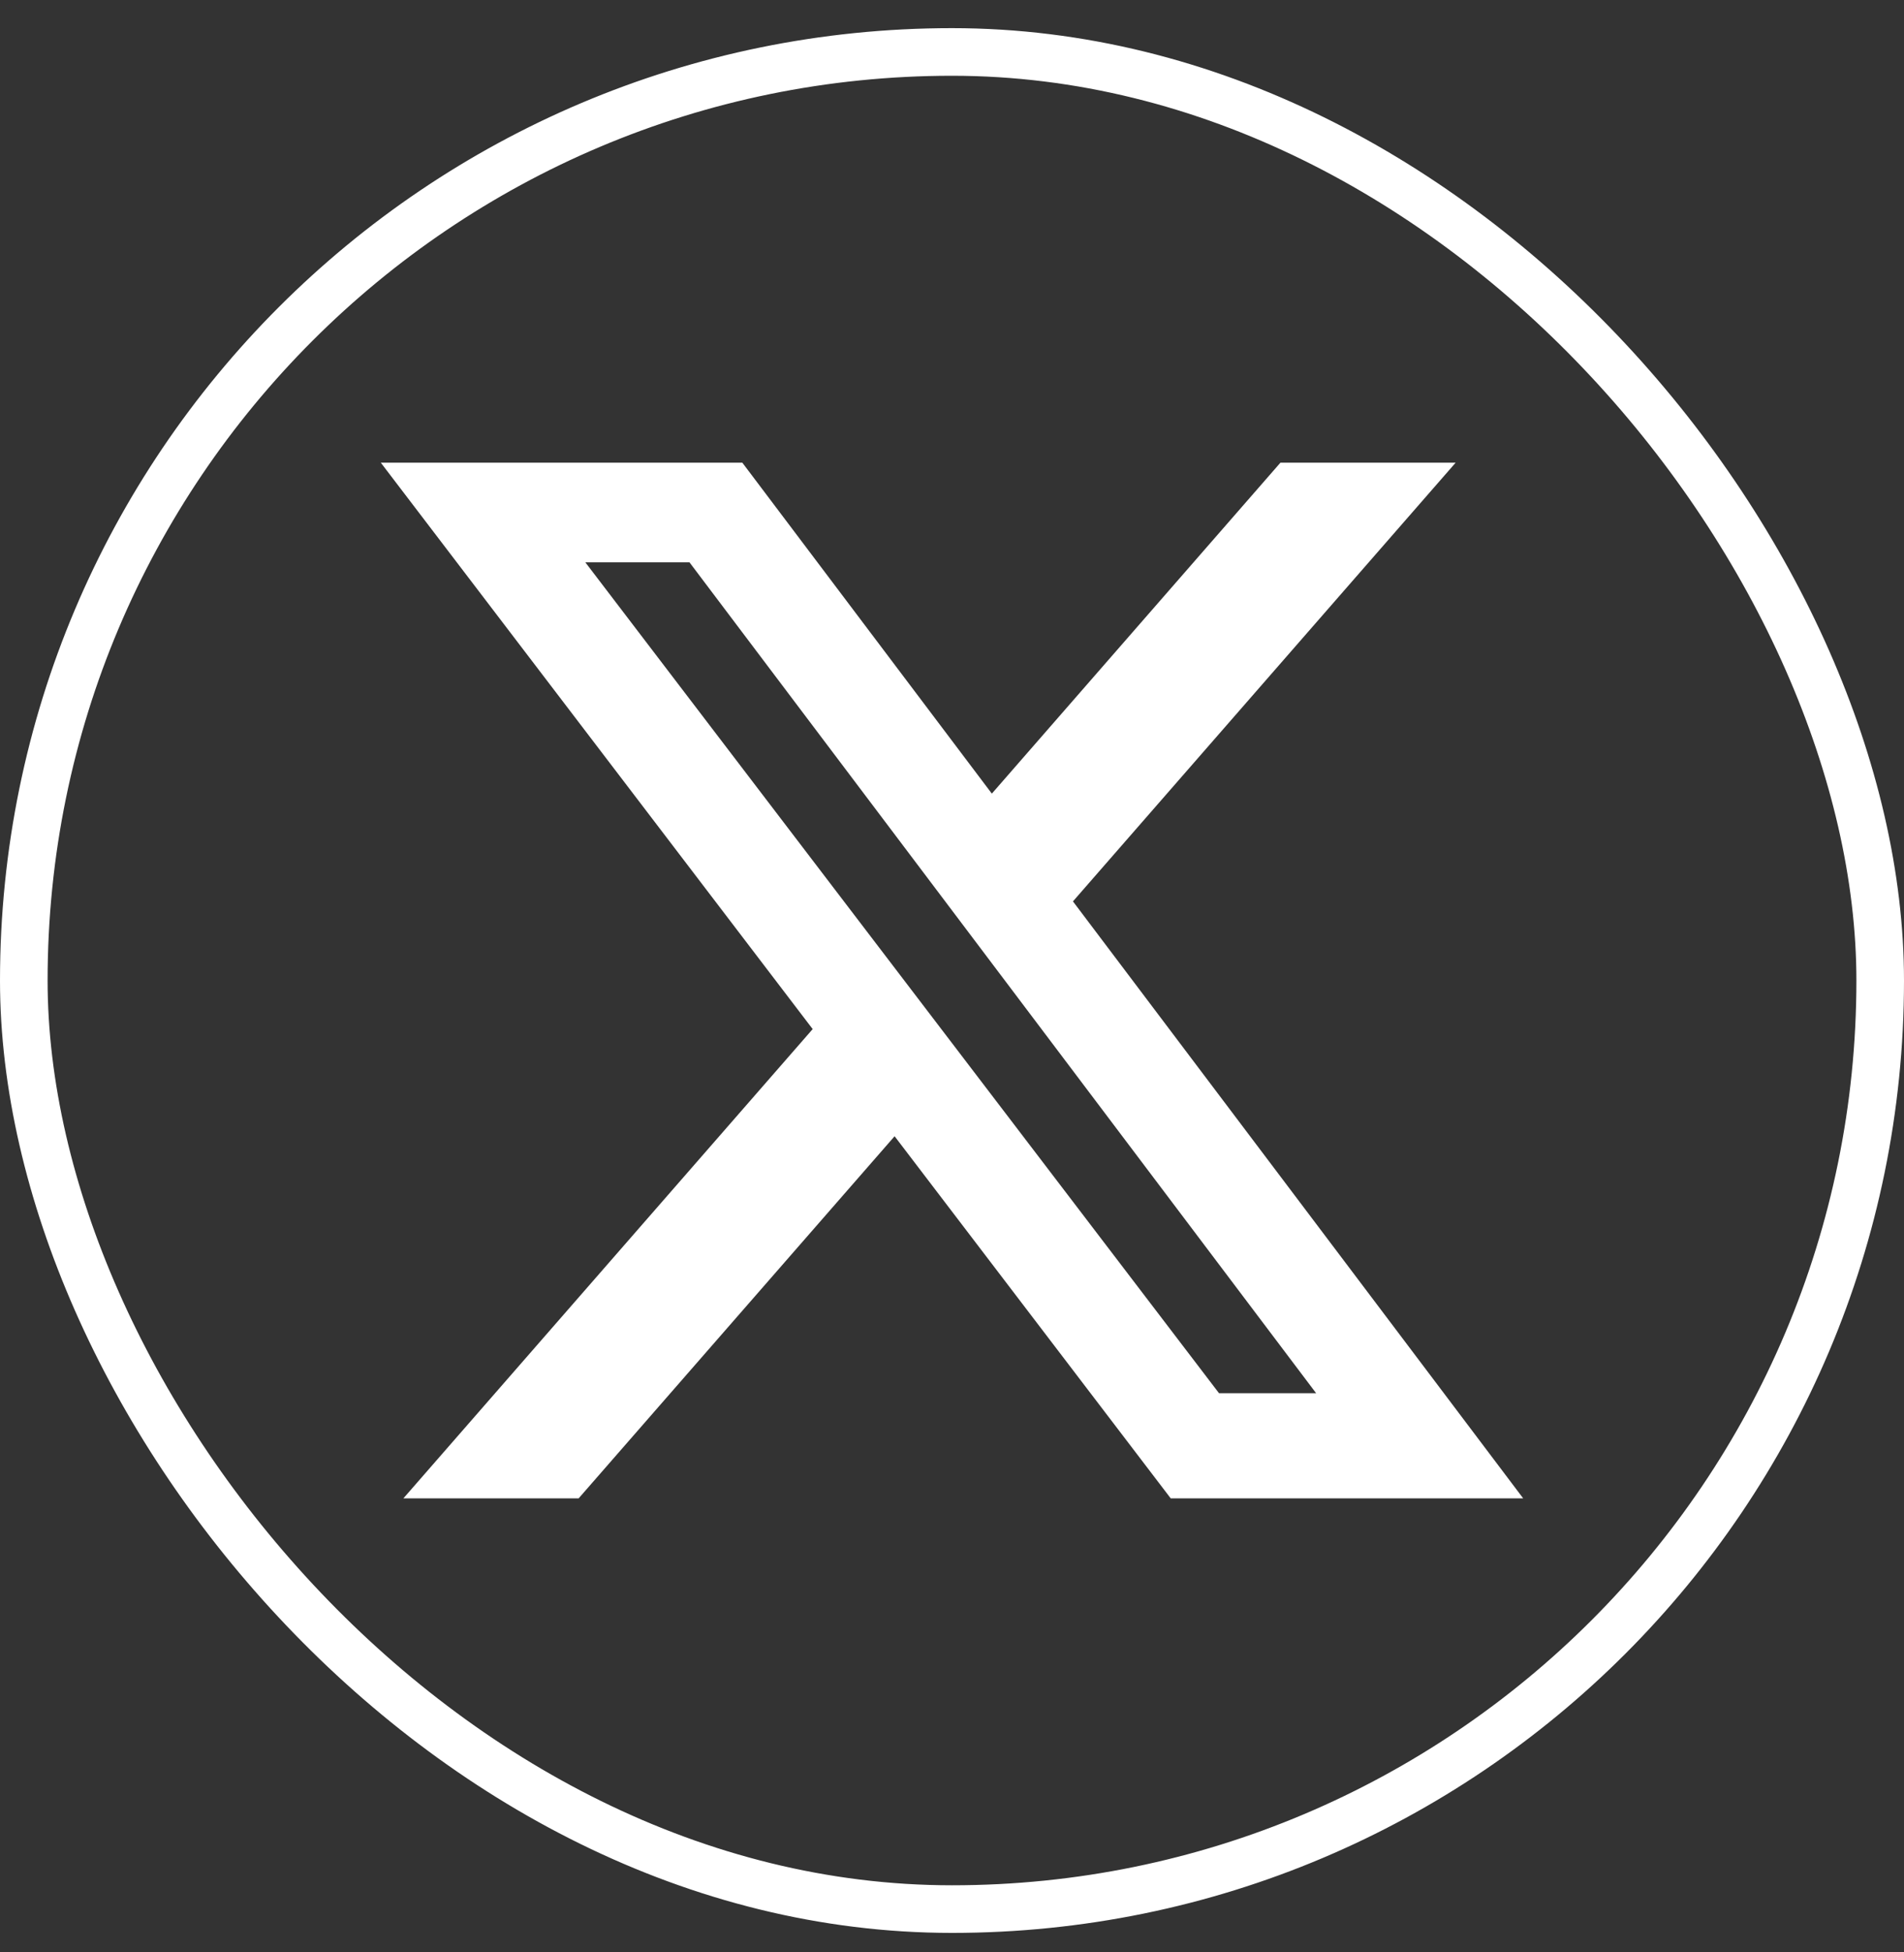
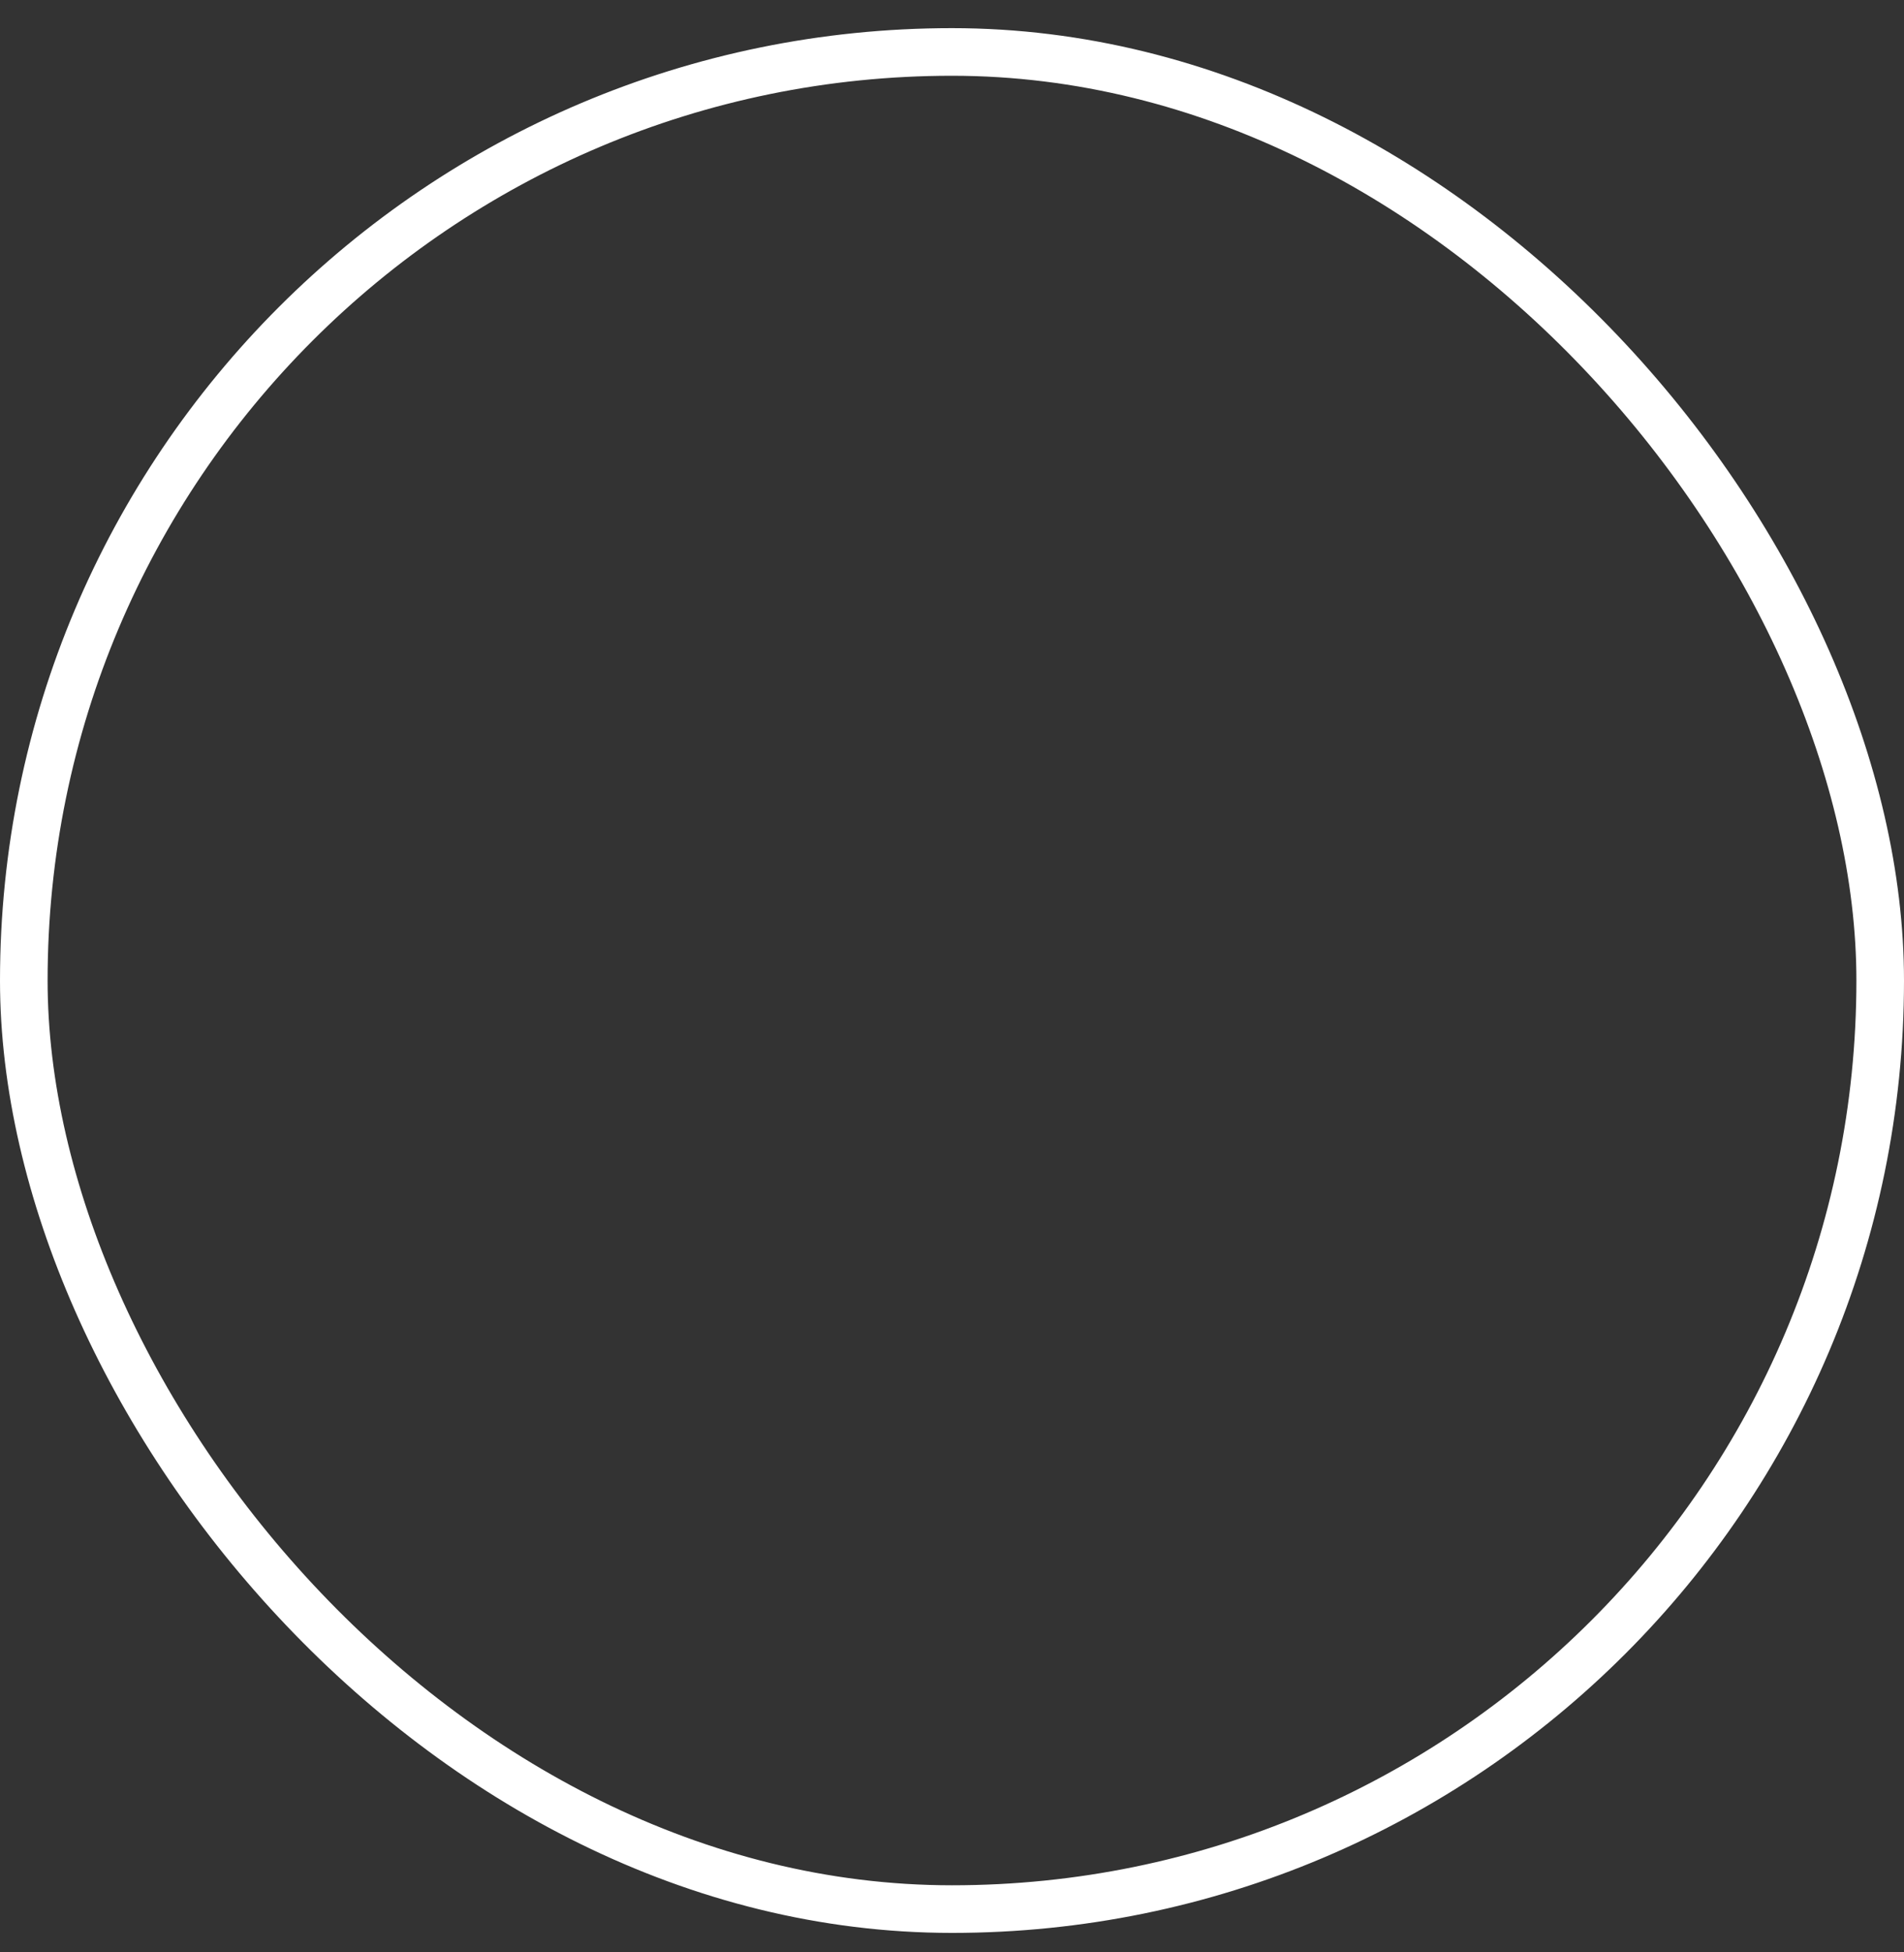
<svg xmlns="http://www.w3.org/2000/svg" width="40" height="41" viewBox="0 0 40 41" fill="none">
  <rect x="0" y="0" width="40" height="41" fill="#333333" stroke="none" />
  <rect x="0.5" y="1.091" width="39" height="39" rx="19.5" stroke="white" />
-   <path d="M26.9 9.716H30.581L22.541 18.929L32 31.466H24.595L18.794 23.861L12.156 31.466H8.474L17.073 21.611L8 9.716H15.595L20.837 16.666L26.9 9.716ZM25.61 29.258H27.65L14.485 11.809H12.297L25.61 29.258Z" fill="white" />
</svg>